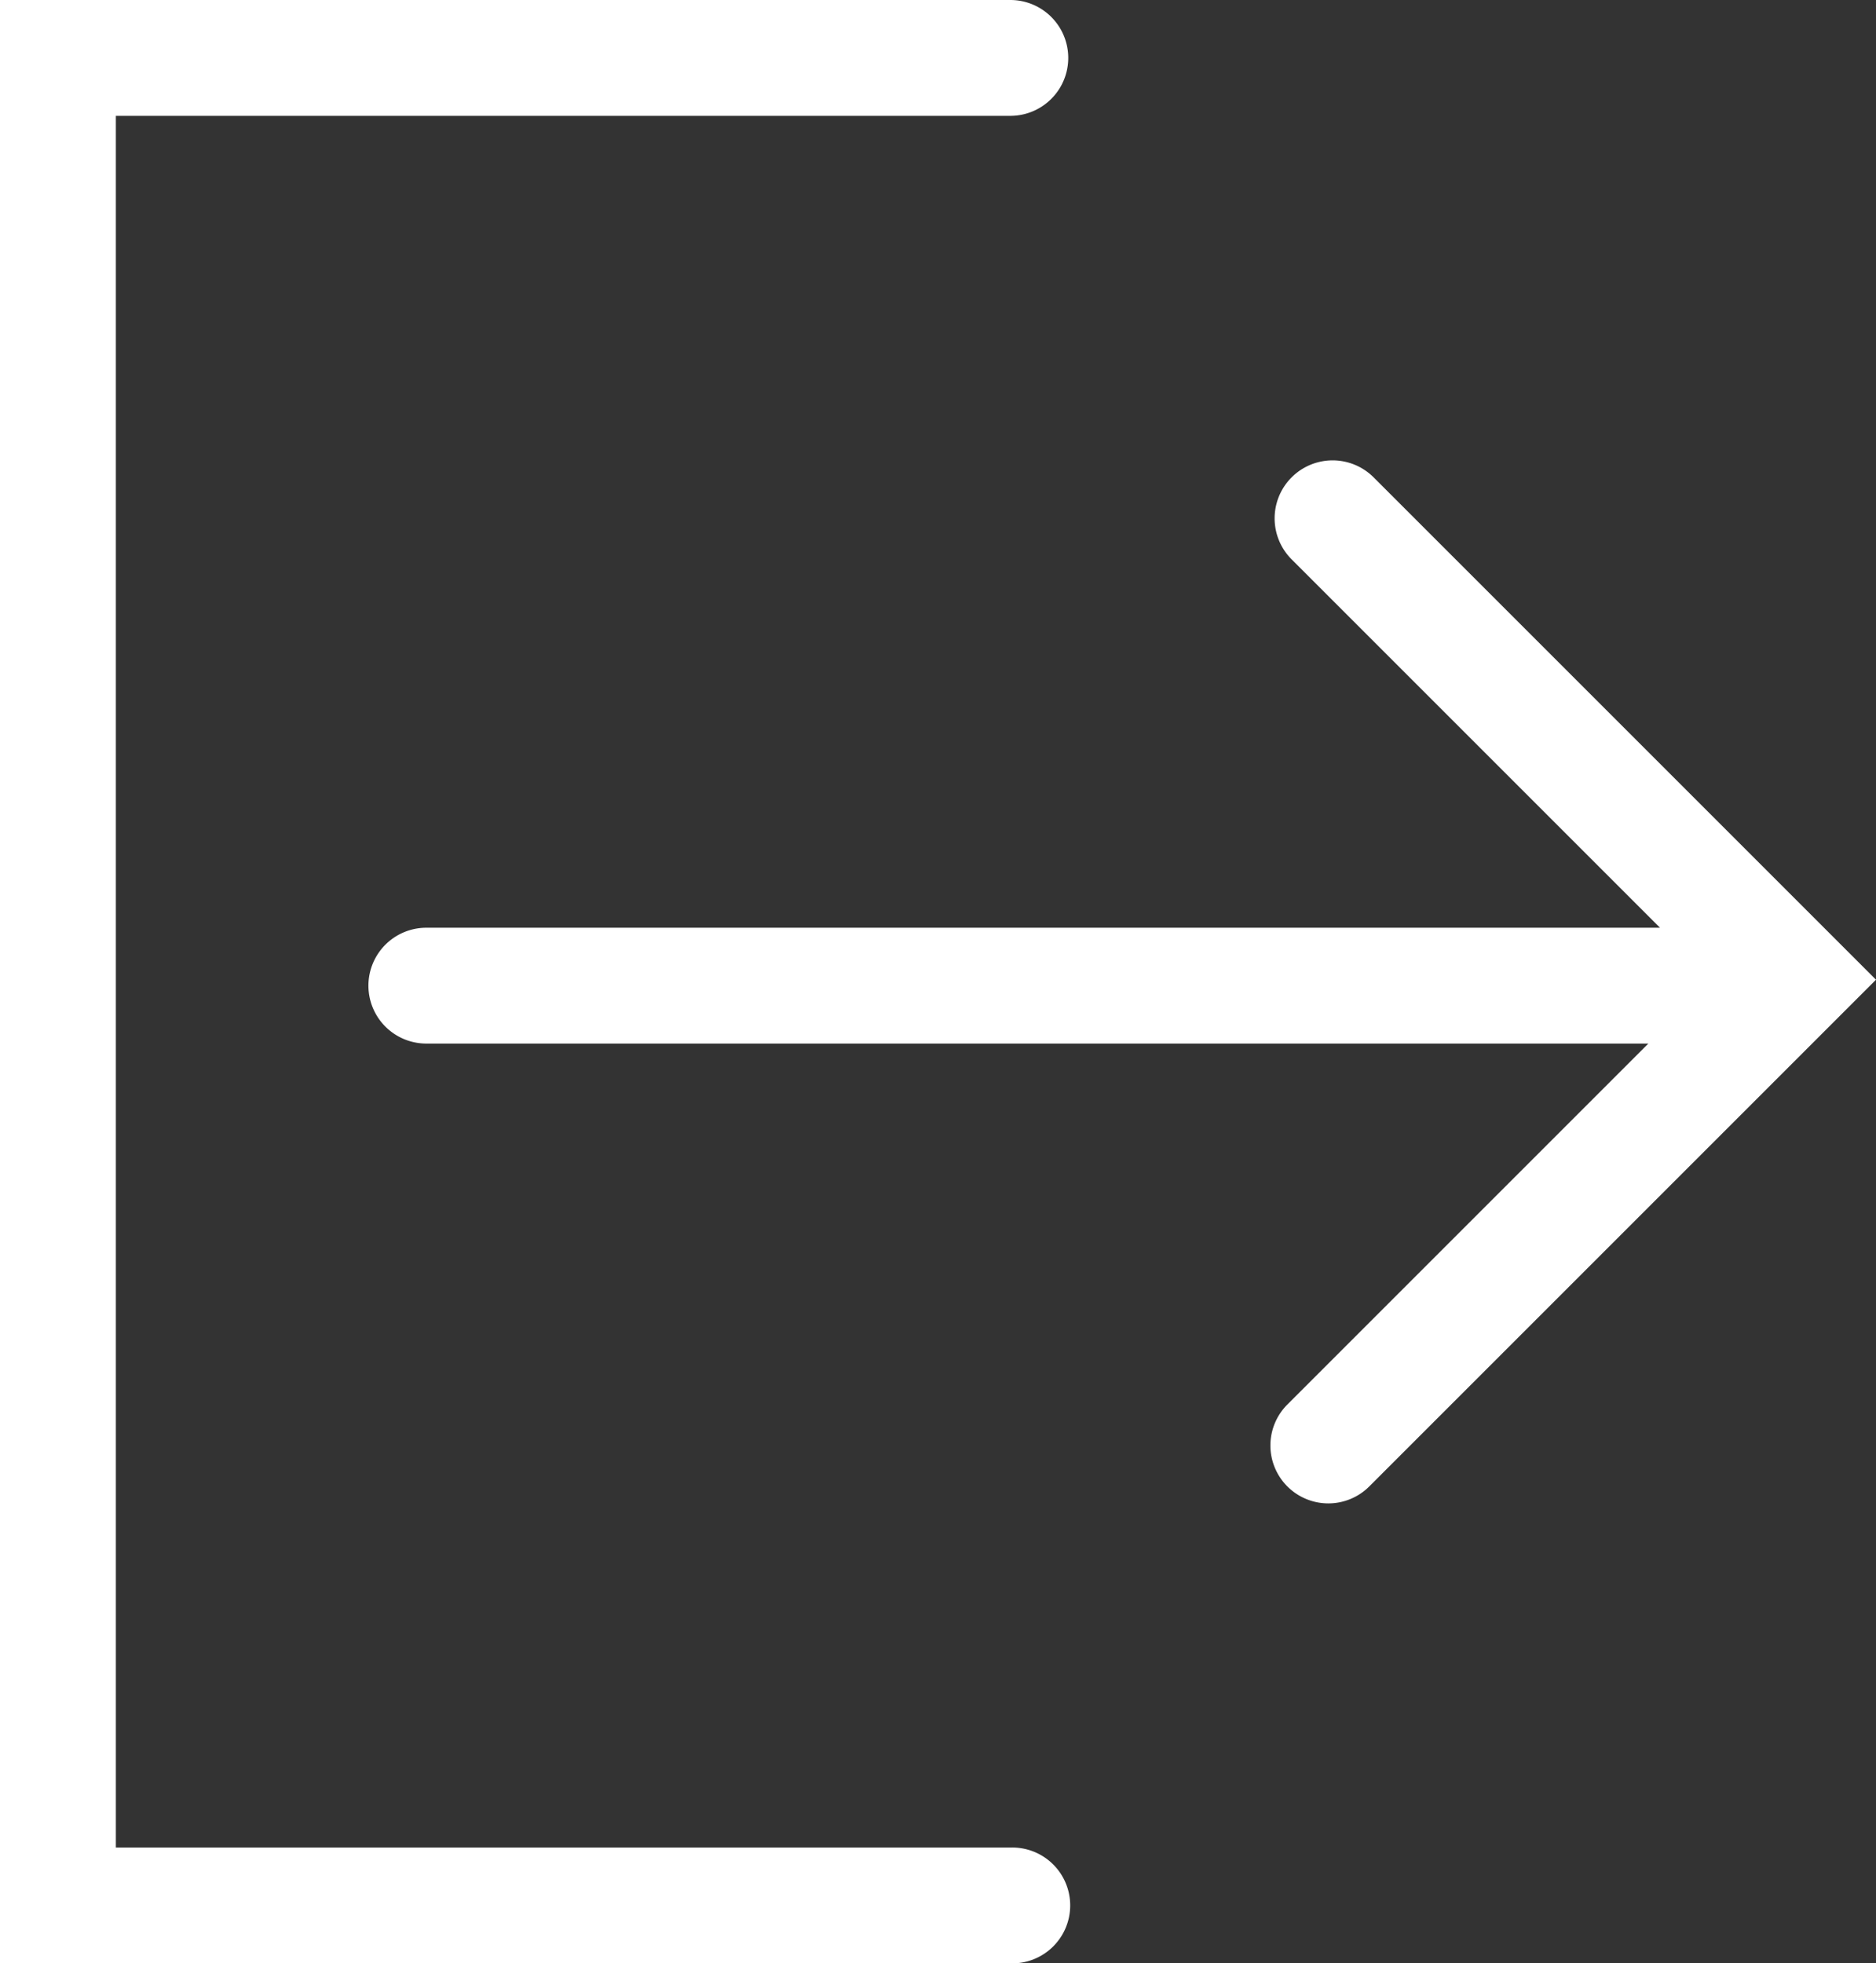
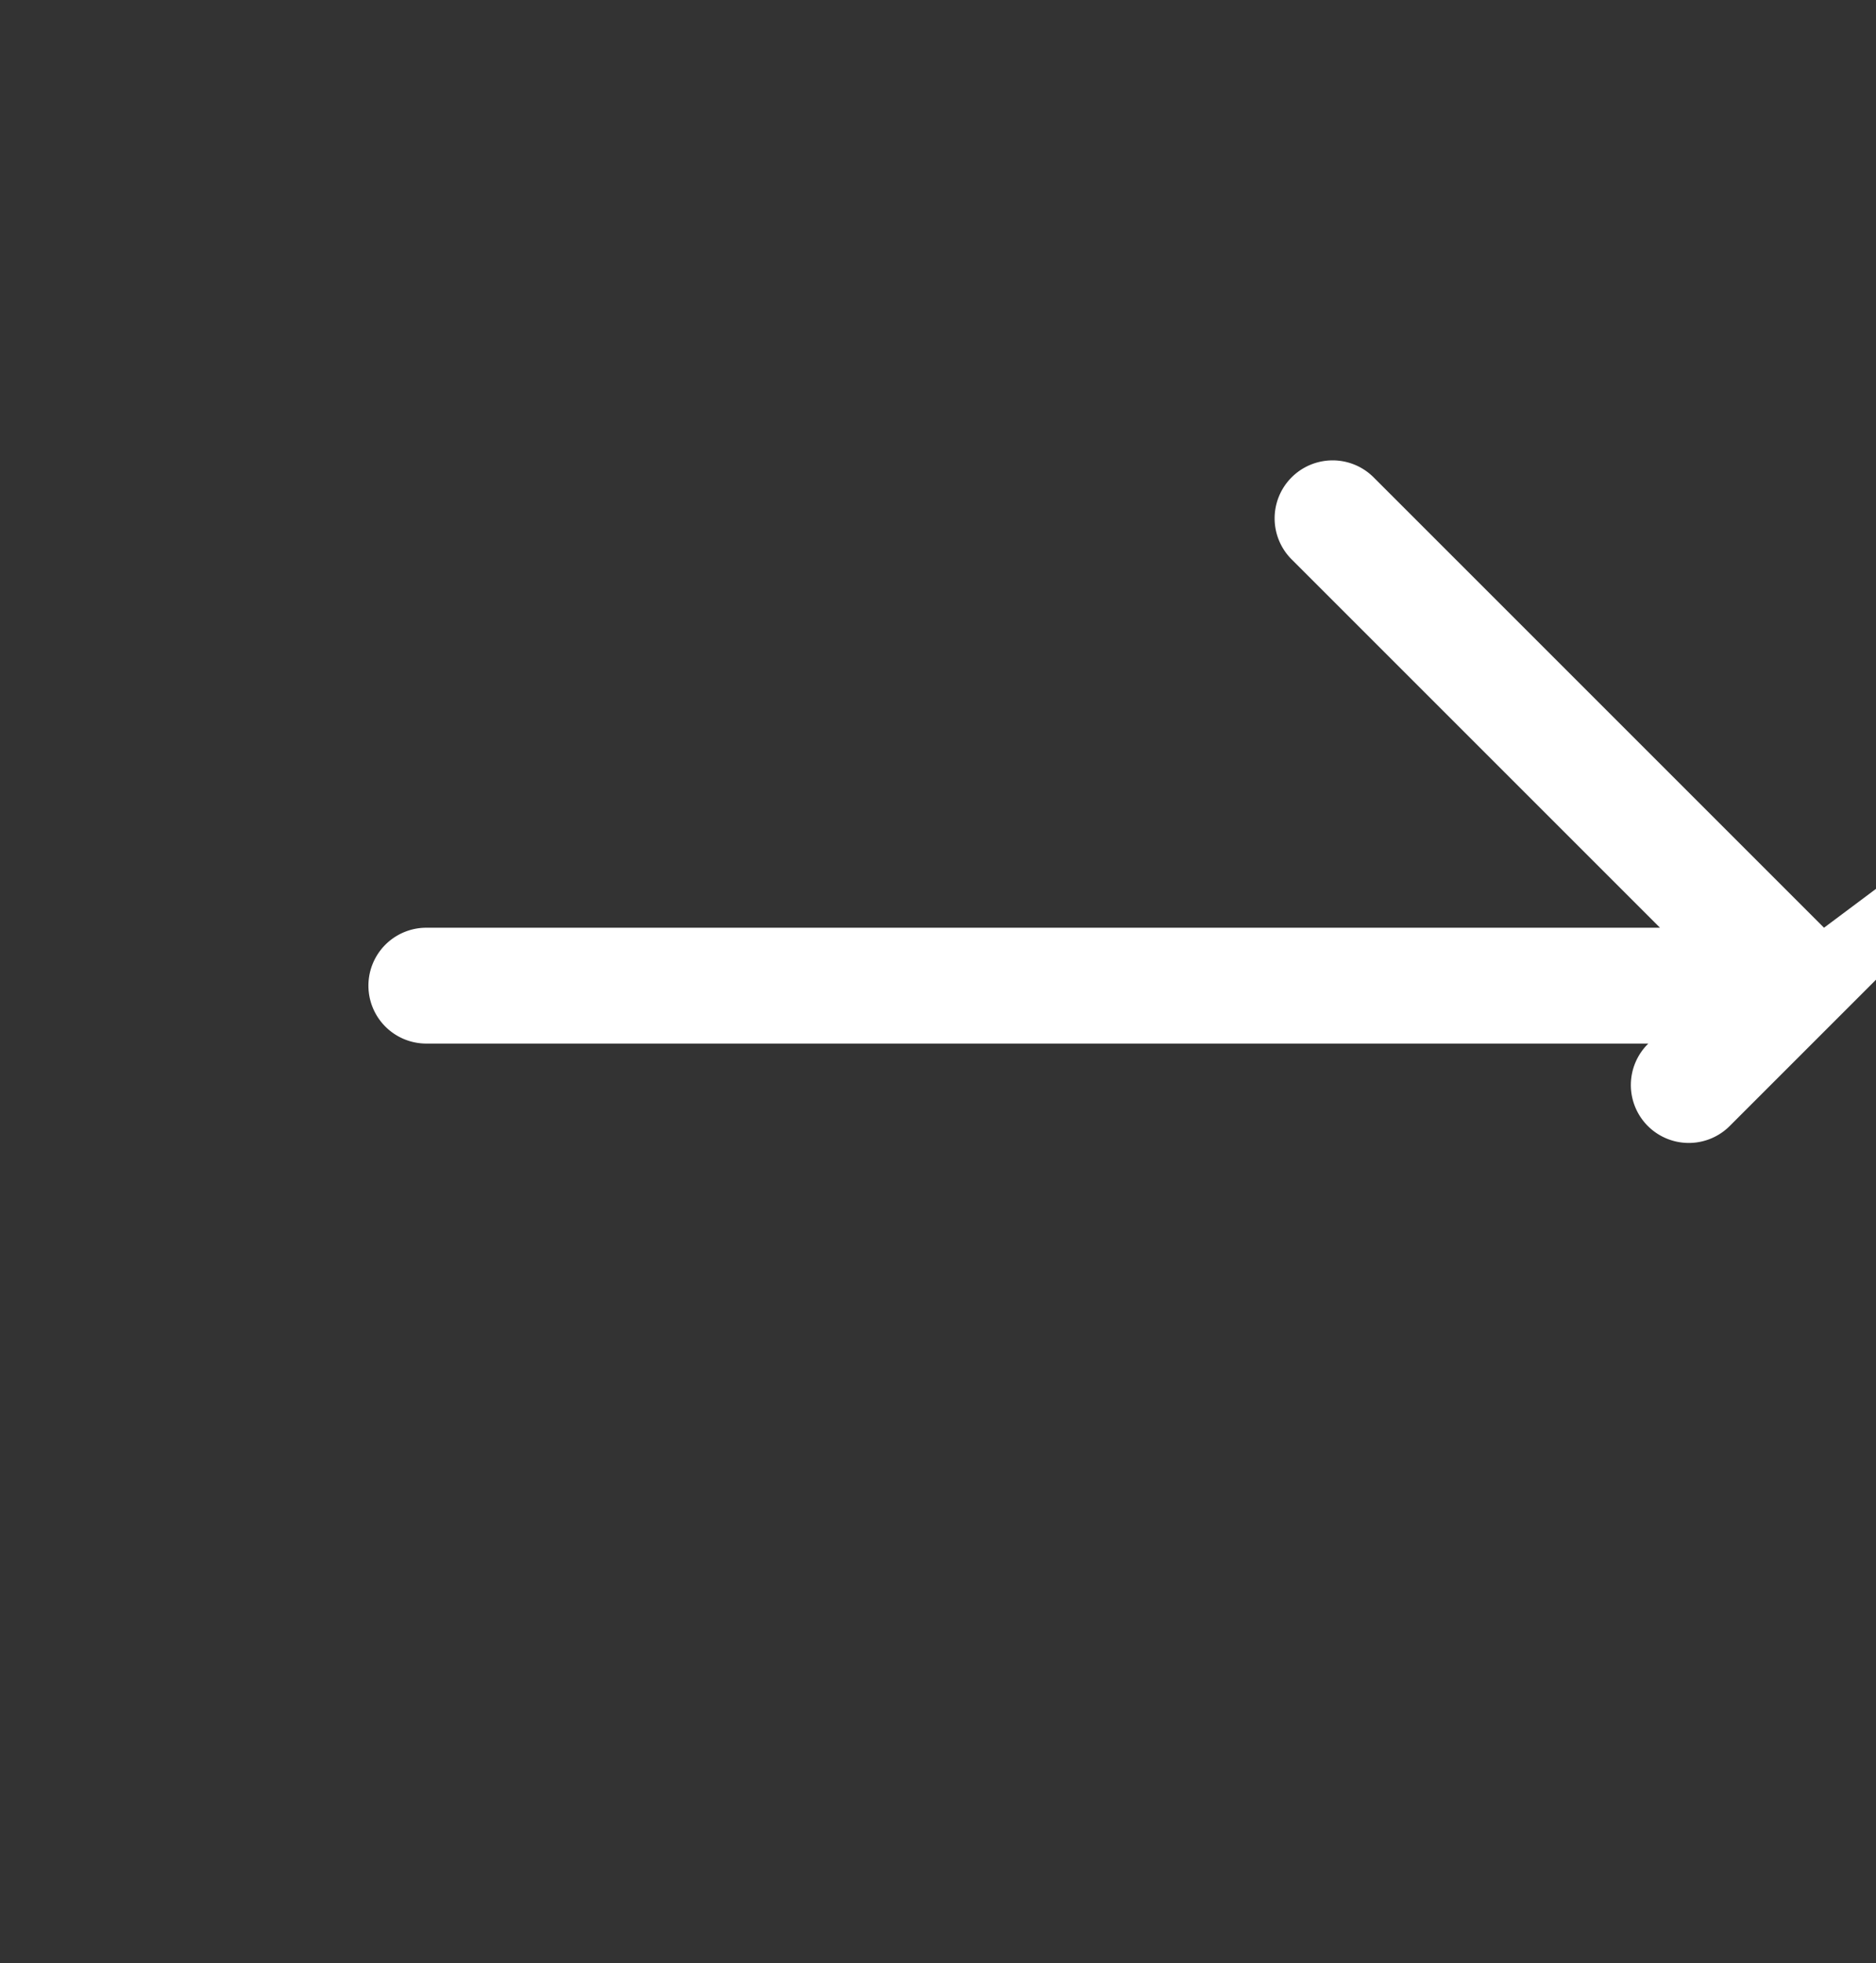
<svg xmlns="http://www.w3.org/2000/svg" viewBox="0 0 284.69 297.95">
  <rect x="0" y="0" width="284.69" height="297.95" fill="#333333" stroke="none" />
  <defs>
    <style>.cls-1{fill:#fff;}</style>
  </defs>
  <g id="圖層_2" data-name="圖層 2">
    <g id="圖層_1-2" data-name="圖層 1">
-       <path class="cls-1" d="M153.32,298H0V0H153.32a8.79,8.79,0,1,1,0,17.58H17.58v262.8H153.32a8.79,8.79,0,1,1,0,17.57Z" />
-       <path class="cls-1" d="M276.8,140.79,208.46,72.45A8.79,8.79,0,1,0,196,84.88l55.91,55.91H64.7a8.79,8.79,0,0,0,0,17.58H250.14l-54.7,54.7a8.79,8.79,0,1,0,12.43,12.43l76.82-76.82Z" />
+       <path class="cls-1" d="M276.8,140.79,208.46,72.45A8.79,8.79,0,1,0,196,84.88l55.91,55.91H64.7a8.79,8.79,0,0,0,0,17.58H250.14a8.79,8.79,0,1,0,12.43,12.43l76.82-76.82Z" />
    </g>
  </g>
</svg>